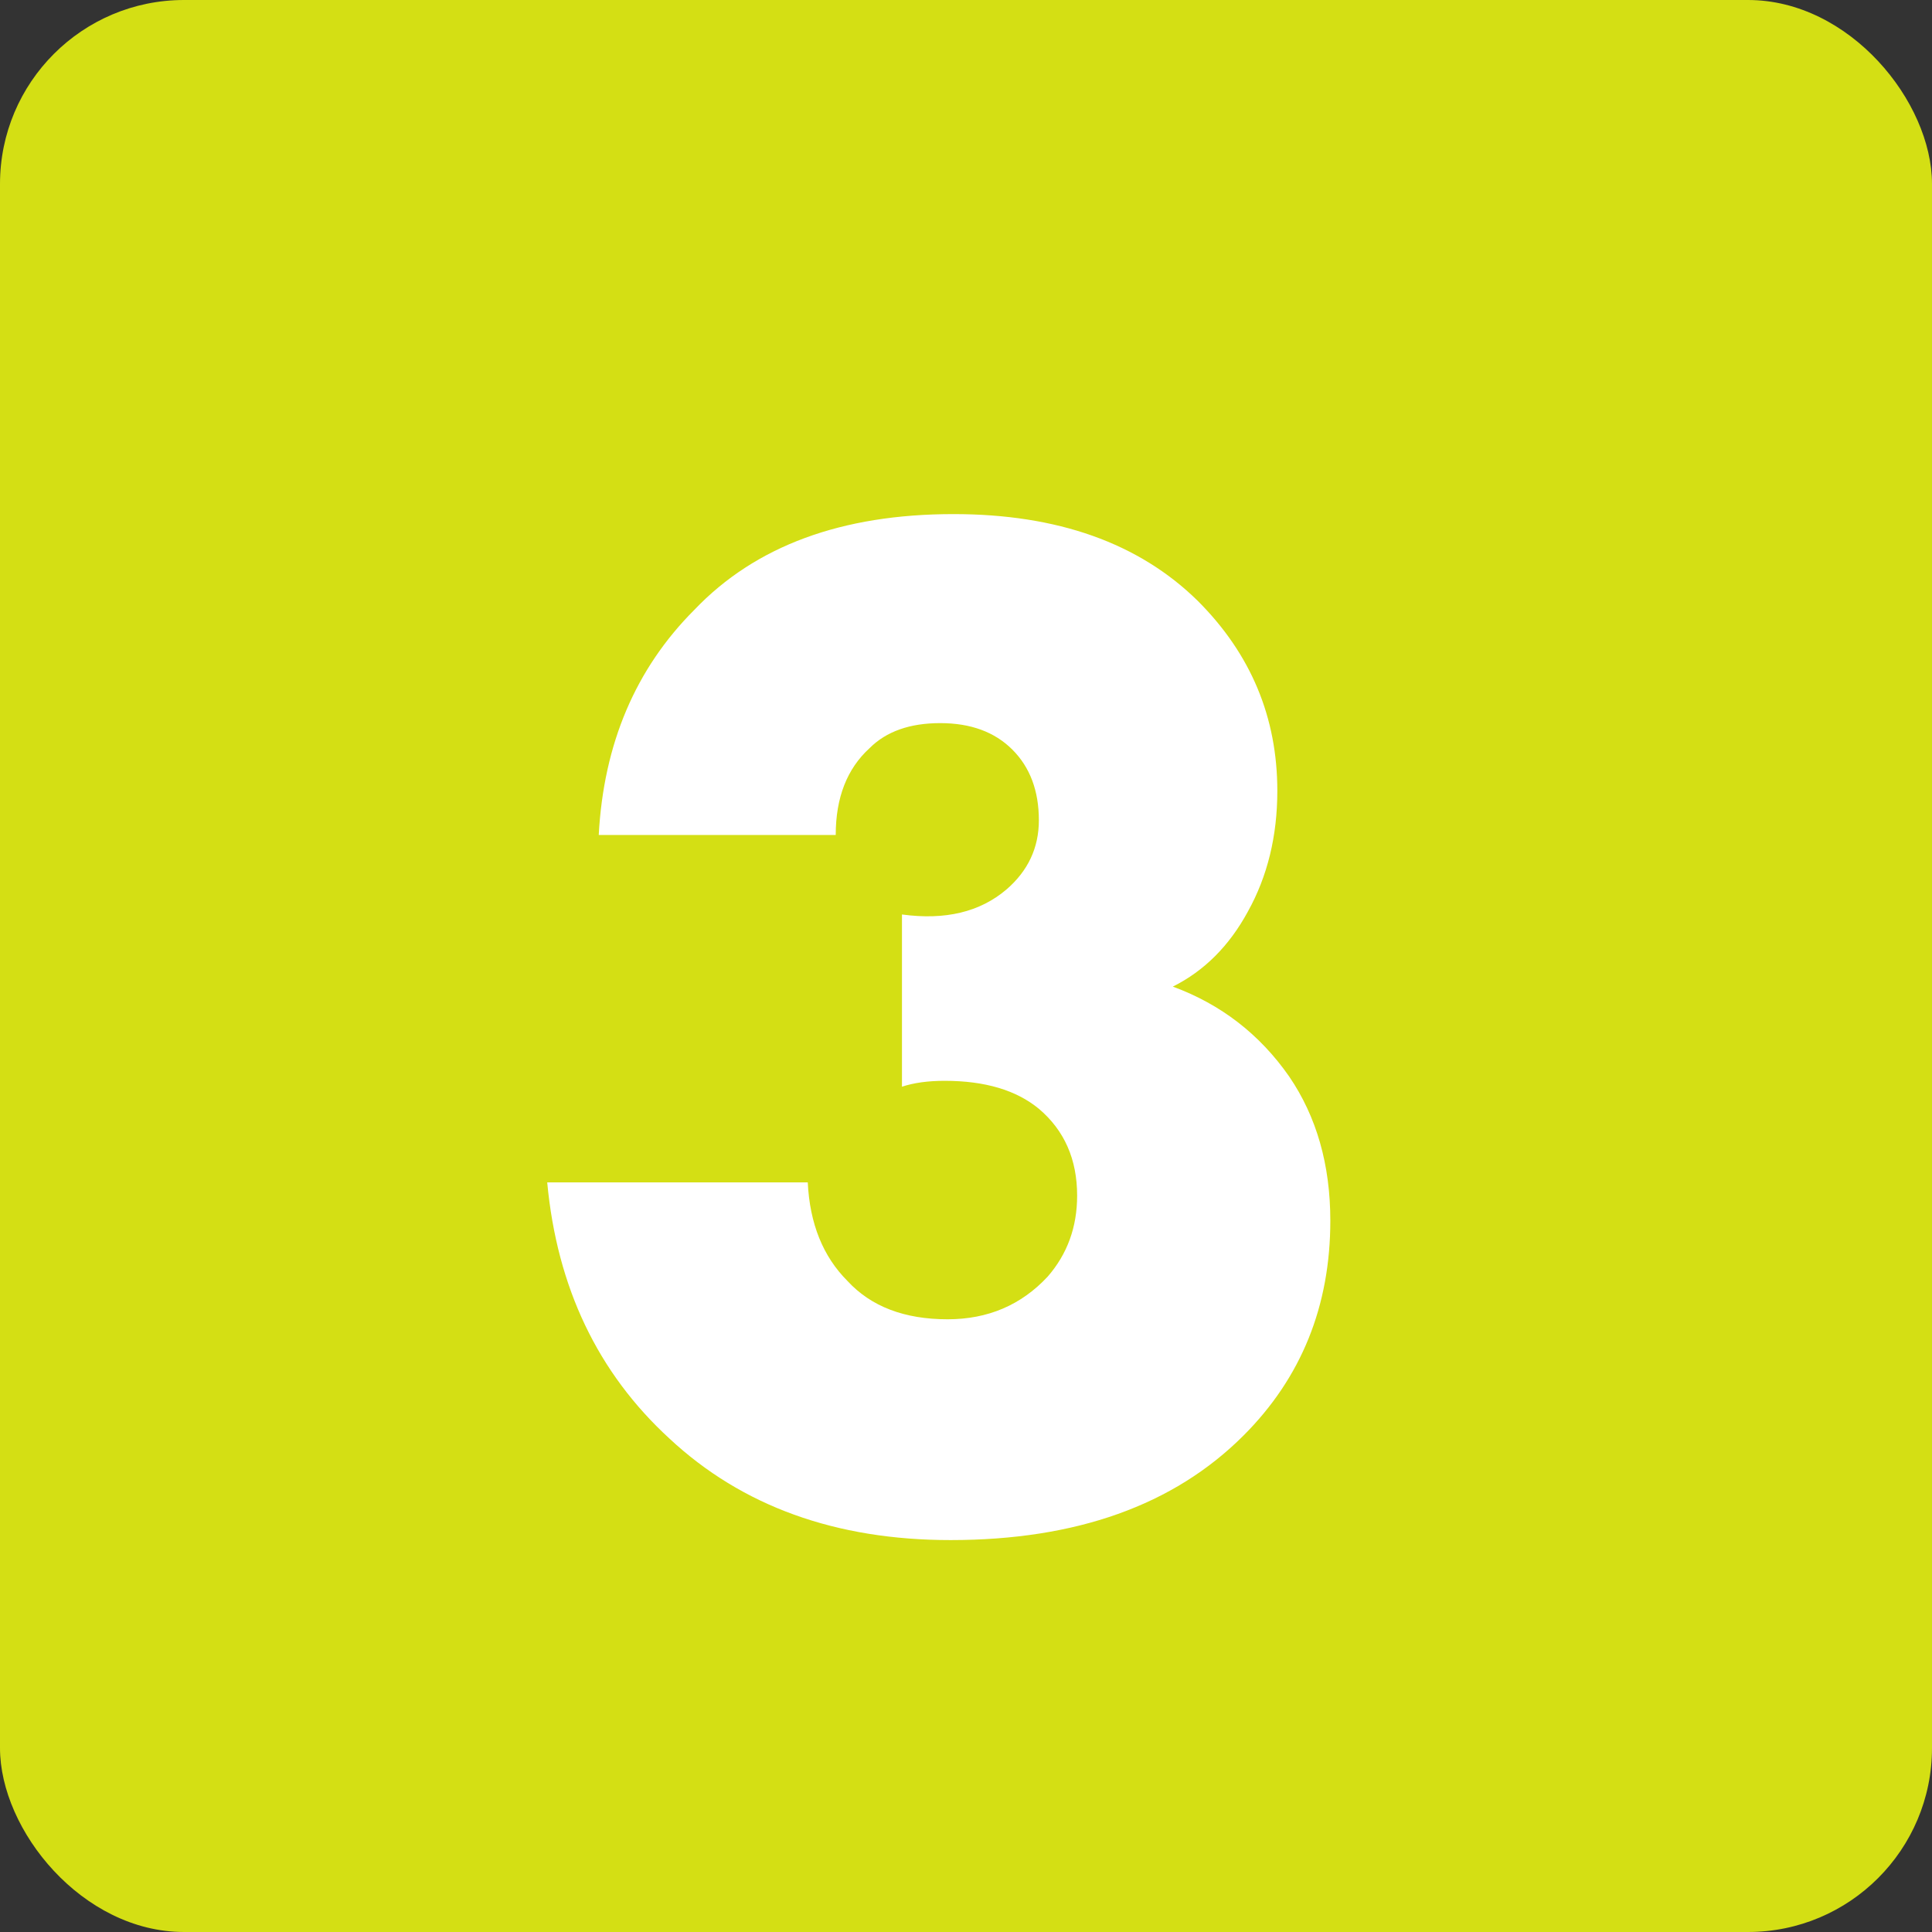
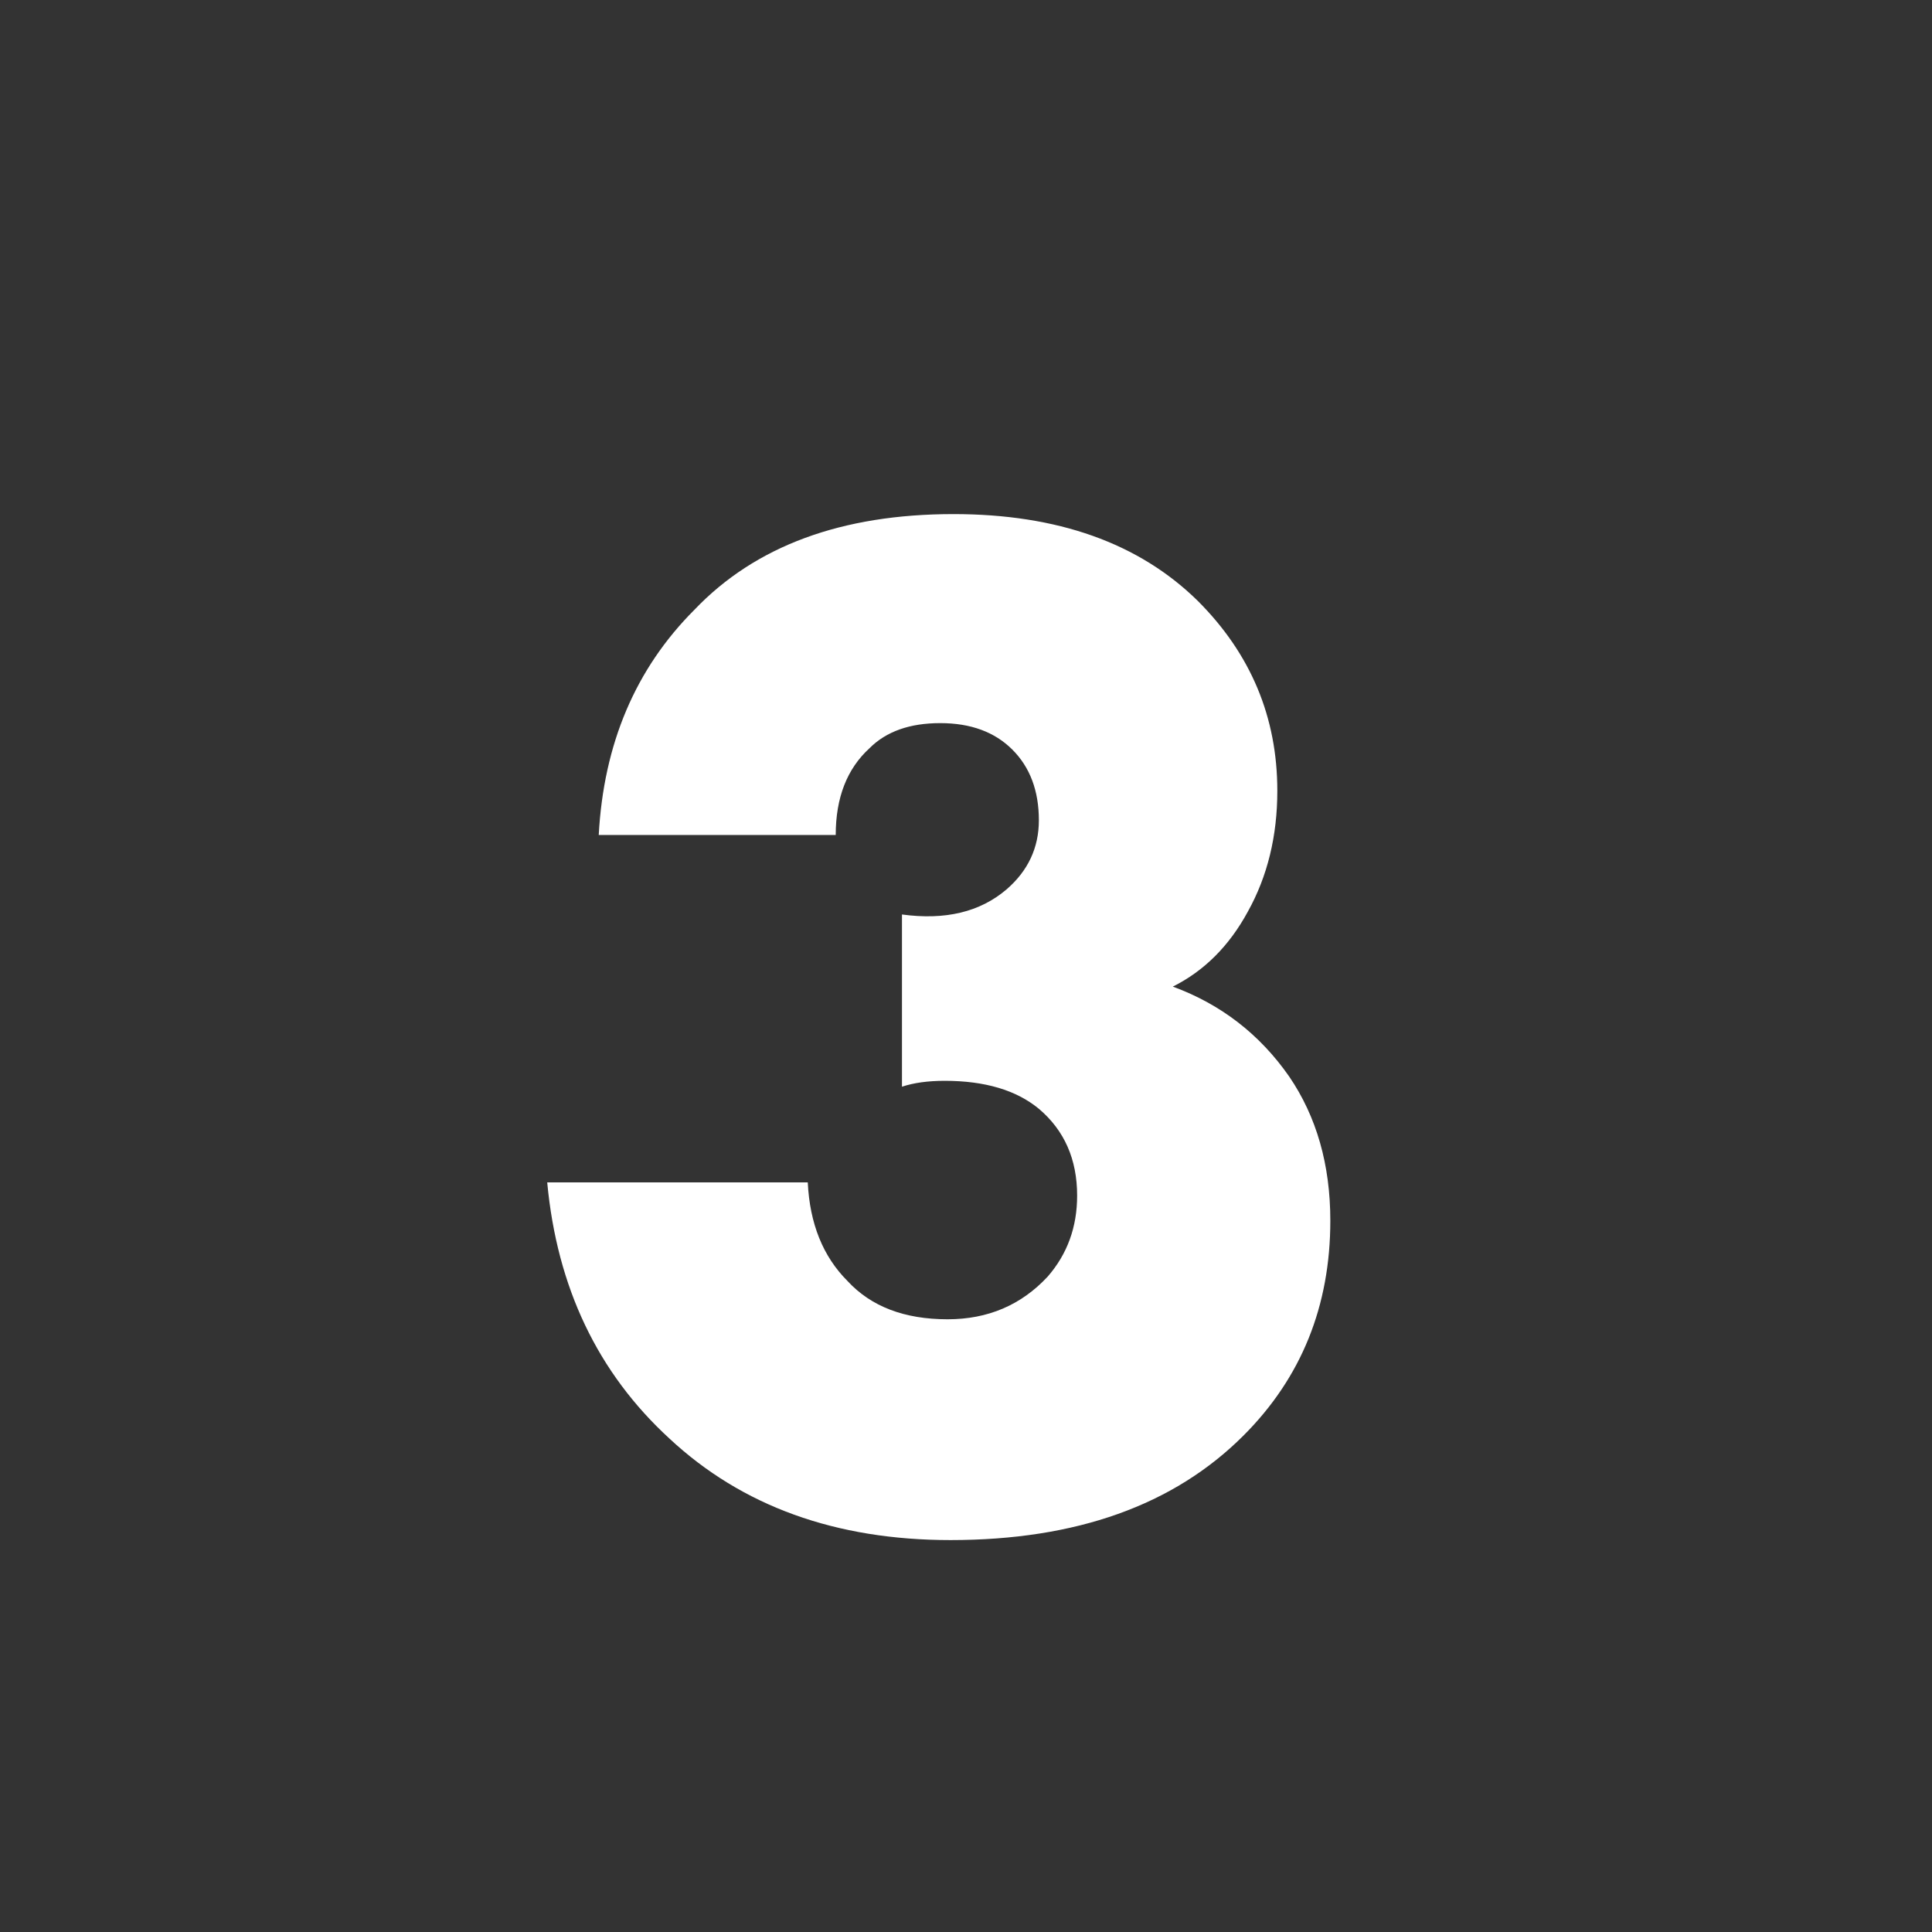
<svg xmlns="http://www.w3.org/2000/svg" width="42" height="42" viewBox="0 0 42 42" fill="none">
  <rect x="0" y="0" width="42" height="42" fill="#333333" stroke="none" />
-   <rect width="42" height="42" rx="4" fill="#D4DF14" />
  <path d="M11.896 25.704H17.56C17.603 26.6 17.891 27.315 18.424 27.848C18.936 28.403 19.661 28.68 20.6 28.68C21.475 28.68 22.2 28.371 22.776 27.752C23.203 27.261 23.416 26.675 23.416 25.992C23.416 25.203 23.139 24.573 22.584 24.104C22.093 23.699 21.411 23.496 20.536 23.496C20.173 23.496 19.864 23.539 19.608 23.624V19.88C20.547 20.008 21.304 19.827 21.88 19.336C22.349 18.931 22.584 18.429 22.584 17.832C22.584 17.192 22.392 16.68 22.008 16.296C21.624 15.912 21.101 15.72 20.44 15.72C19.779 15.72 19.267 15.901 18.904 16.264C18.413 16.712 18.168 17.341 18.168 18.152H13.016C13.123 16.168 13.816 14.536 15.096 13.256C16.419 11.869 18.296 11.176 20.728 11.176C22.989 11.176 24.76 11.805 26.04 13.064C27.192 14.216 27.768 15.592 27.768 17.192C27.768 18.173 27.555 19.048 27.128 19.816C26.723 20.563 26.179 21.107 25.496 21.448C26.541 21.832 27.384 22.483 28.024 23.4C28.621 24.275 28.92 25.32 28.92 26.536C28.92 28.392 28.291 29.949 27.032 31.208C25.517 32.723 23.395 33.48 20.664 33.48C18.168 33.48 16.131 32.744 14.552 31.272C12.995 29.843 12.109 27.987 11.896 25.704Z" fill="white" />
</svg>